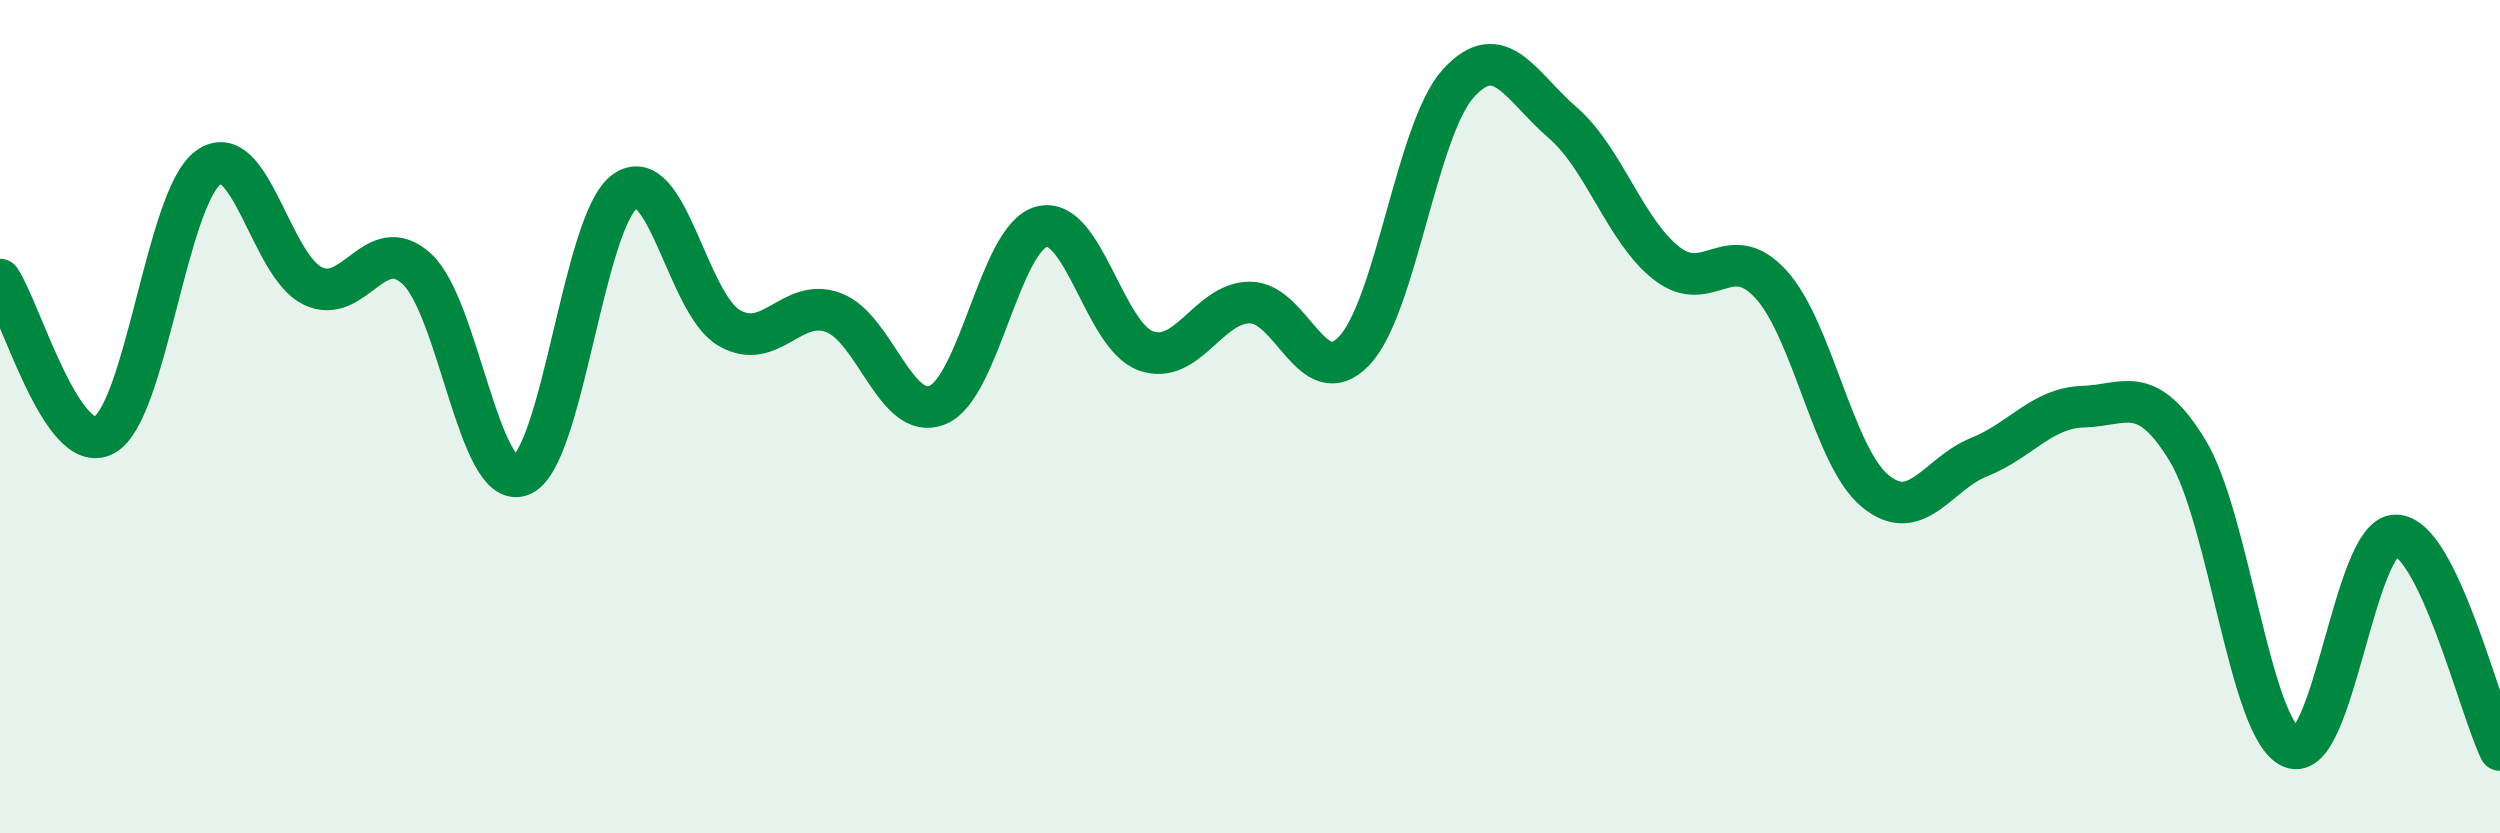
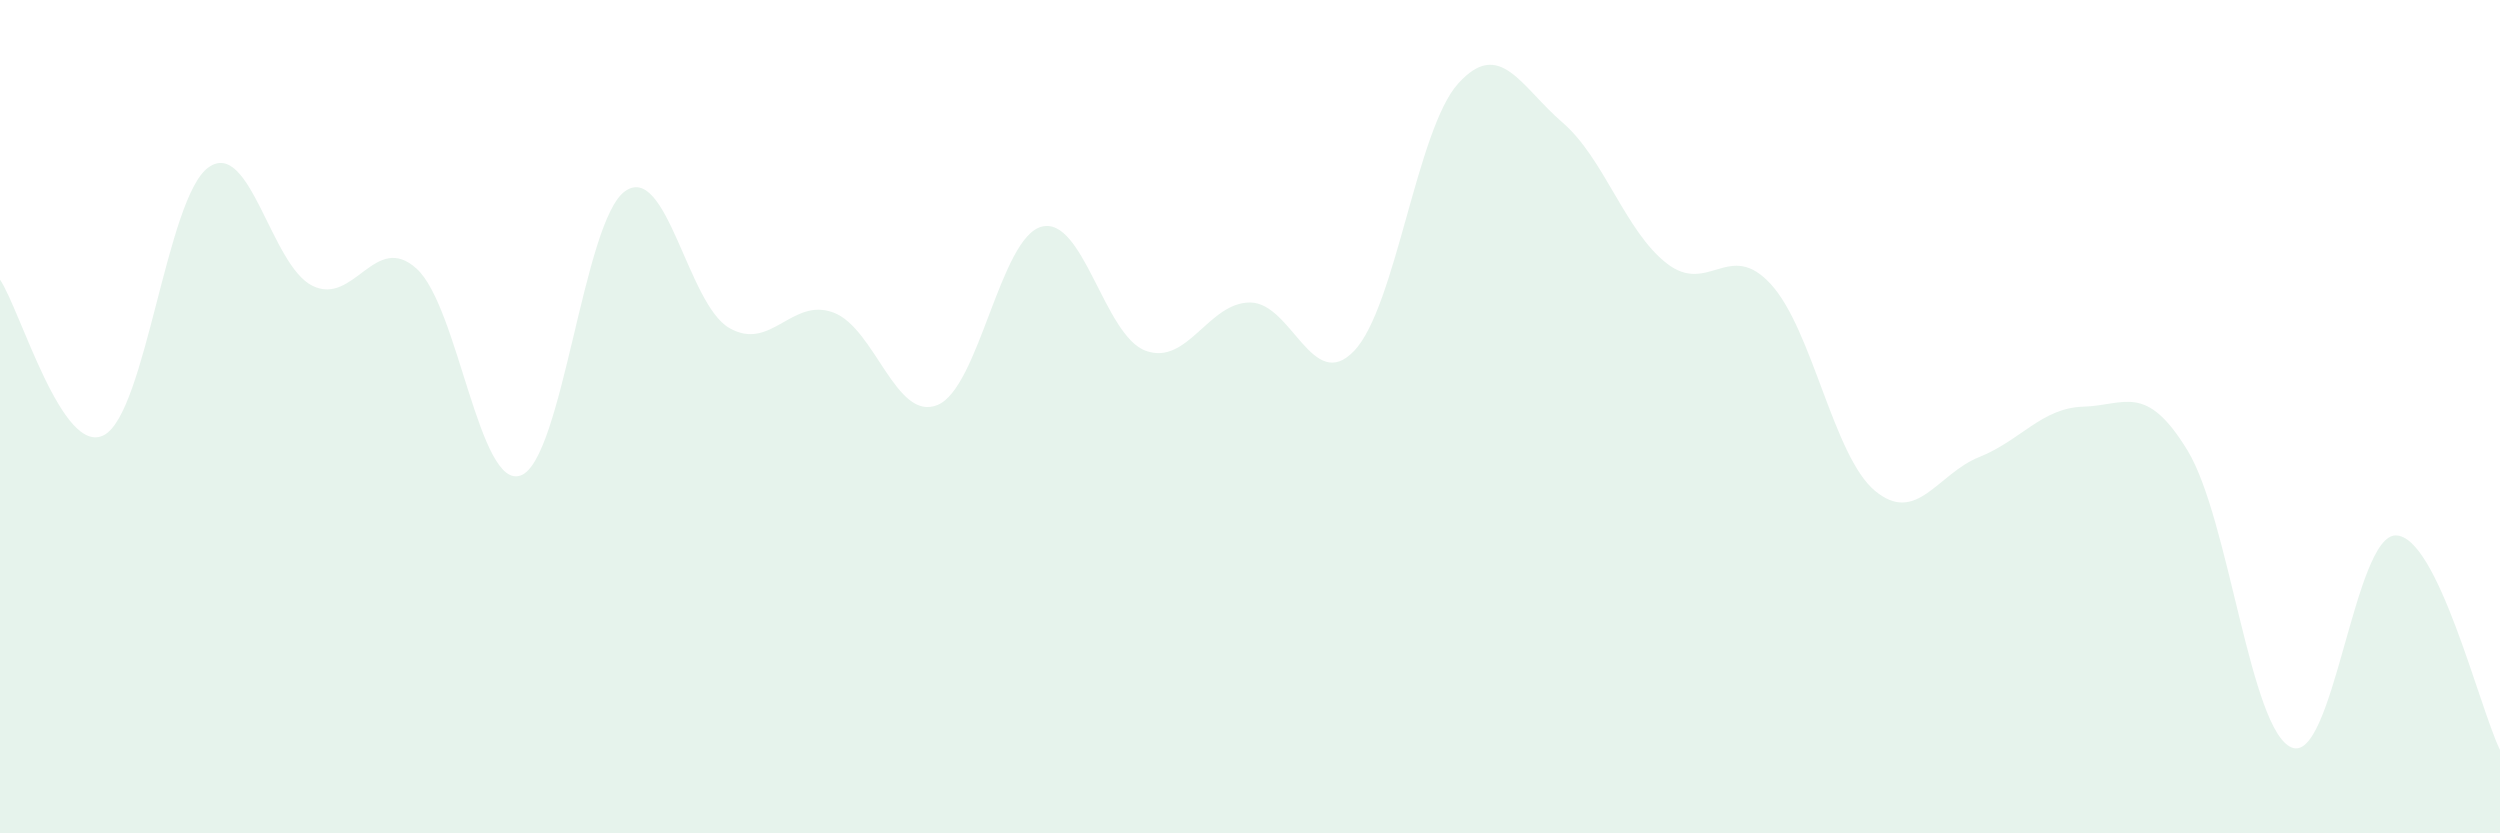
<svg xmlns="http://www.w3.org/2000/svg" width="60" height="20" viewBox="0 0 60 20">
-   <path d="M 0,6.71 C 0.5,7.46 1.5,10.98 2.5,10.44 C 3.5,9.9 4,4.74 5,4.02 C 6,3.3 6.5,6.37 7.5,6.86 C 8.5,7.35 9,5.54 10,6.45 C 11,7.36 11.5,11.78 12.5,11.41 C 13.5,11.04 14,5.3 15,4.59 C 16,3.88 16.5,7.29 17.5,7.87 C 18.5,8.45 19,7.13 20,7.5 C 21,7.87 21.5,10.13 22.5,9.72 C 23.5,9.31 24,5.7 25,5.44 C 26,5.18 26.5,8.06 27.5,8.42 C 28.5,8.78 29,7.26 30,7.26 C 31,7.26 31.5,9.47 32.5,8.42 C 33.5,7.37 34,3.1 35,2 C 36,0.9 36.5,2.08 37.5,2.94 C 38.5,3.8 39,5.54 40,6.32 C 41,7.1 41.5,5.73 42.5,6.82 C 43.5,7.91 44,10.95 45,11.78 C 46,12.61 46.5,11.37 47.5,10.97 C 48.5,10.57 49,9.79 50,9.76 C 51,9.73 51.5,9.17 52.5,10.81 C 53.5,12.45 54,17.53 55,17.94 C 56,18.35 56.5,12.84 57.5,12.85 C 58.5,12.86 59.5,16.97 60,18L60 20L0 20Z" fill="#008740" opacity="0.1" stroke-linecap="round" stroke-linejoin="round" />
-   <path d="M 0,6.71 C 0.5,7.46 1.5,10.98 2.5,10.44 C 3.5,9.9 4,4.74 5,4.02 C 6,3.3 6.5,6.37 7.5,6.86 C 8.5,7.35 9,5.54 10,6.45 C 11,7.36 11.5,11.78 12.5,11.41 C 13.5,11.04 14,5.3 15,4.59 C 16,3.88 16.5,7.29 17.5,7.87 C 18.5,8.45 19,7.13 20,7.5 C 21,7.87 21.5,10.13 22.5,9.72 C 23.5,9.31 24,5.7 25,5.44 C 26,5.18 26.5,8.06 27.5,8.42 C 28.5,8.78 29,7.26 30,7.26 C 31,7.26 31.5,9.47 32.5,8.42 C 33.5,7.37 34,3.1 35,2 C 36,0.9 36.5,2.08 37.5,2.94 C 38.5,3.8 39,5.54 40,6.32 C 41,7.1 41.5,5.73 42.5,6.82 C 43.5,7.91 44,10.95 45,11.78 C 46,12.61 46.5,11.37 47.5,10.97 C 48.5,10.57 49,9.79 50,9.76 C 51,9.73 51.5,9.17 52.5,10.81 C 53.5,12.45 54,17.53 55,17.94 C 56,18.35 56.5,12.84 57.5,12.85 C 58.5,12.86 59.5,16.97 60,18" stroke="#008740" stroke-width="1" fill="none" stroke-linecap="round" stroke-linejoin="round" />
+   <path d="M 0,6.71 C 0.5,7.46 1.5,10.98 2.5,10.44 C 3.5,9.9 4,4.74 5,4.02 C 6,3.3 6.5,6.37 7.5,6.86 C 8.5,7.35 9,5.54 10,6.45 C 11,7.36 11.5,11.78 12.5,11.41 C 13.5,11.04 14,5.3 15,4.59 C 16,3.88 16.5,7.29 17.5,7.87 C 18.5,8.45 19,7.13 20,7.5 C 21,7.87 21.5,10.13 22.5,9.72 C 23.5,9.31 24,5.7 25,5.44 C 26,5.18 26.5,8.06 27.5,8.42 C 28.5,8.78 29,7.26 30,7.26 C 31,7.26 31.5,9.47 32.5,8.42 C 33.5,7.37 34,3.1 35,2 C 36,0.9 36.5,2.08 37.5,2.94 C 38.5,3.8 39,5.54 40,6.32 C 41,7.1 41.5,5.73 42.5,6.82 C 43.5,7.91 44,10.95 45,11.78 C 46,12.61 46.5,11.37 47.5,10.97 C 48.5,10.57 49,9.79 50,9.76 C 51,9.73 51.5,9.17 52.5,10.81 C 53.5,12.45 54,17.53 55,17.94 C 56,18.35 56.5,12.84 57.5,12.85 C 58.5,12.86 59.5,16.97 60,18L60 20L0 20" fill="#008740" opacity="0.1" stroke-linecap="round" stroke-linejoin="round" />
</svg>